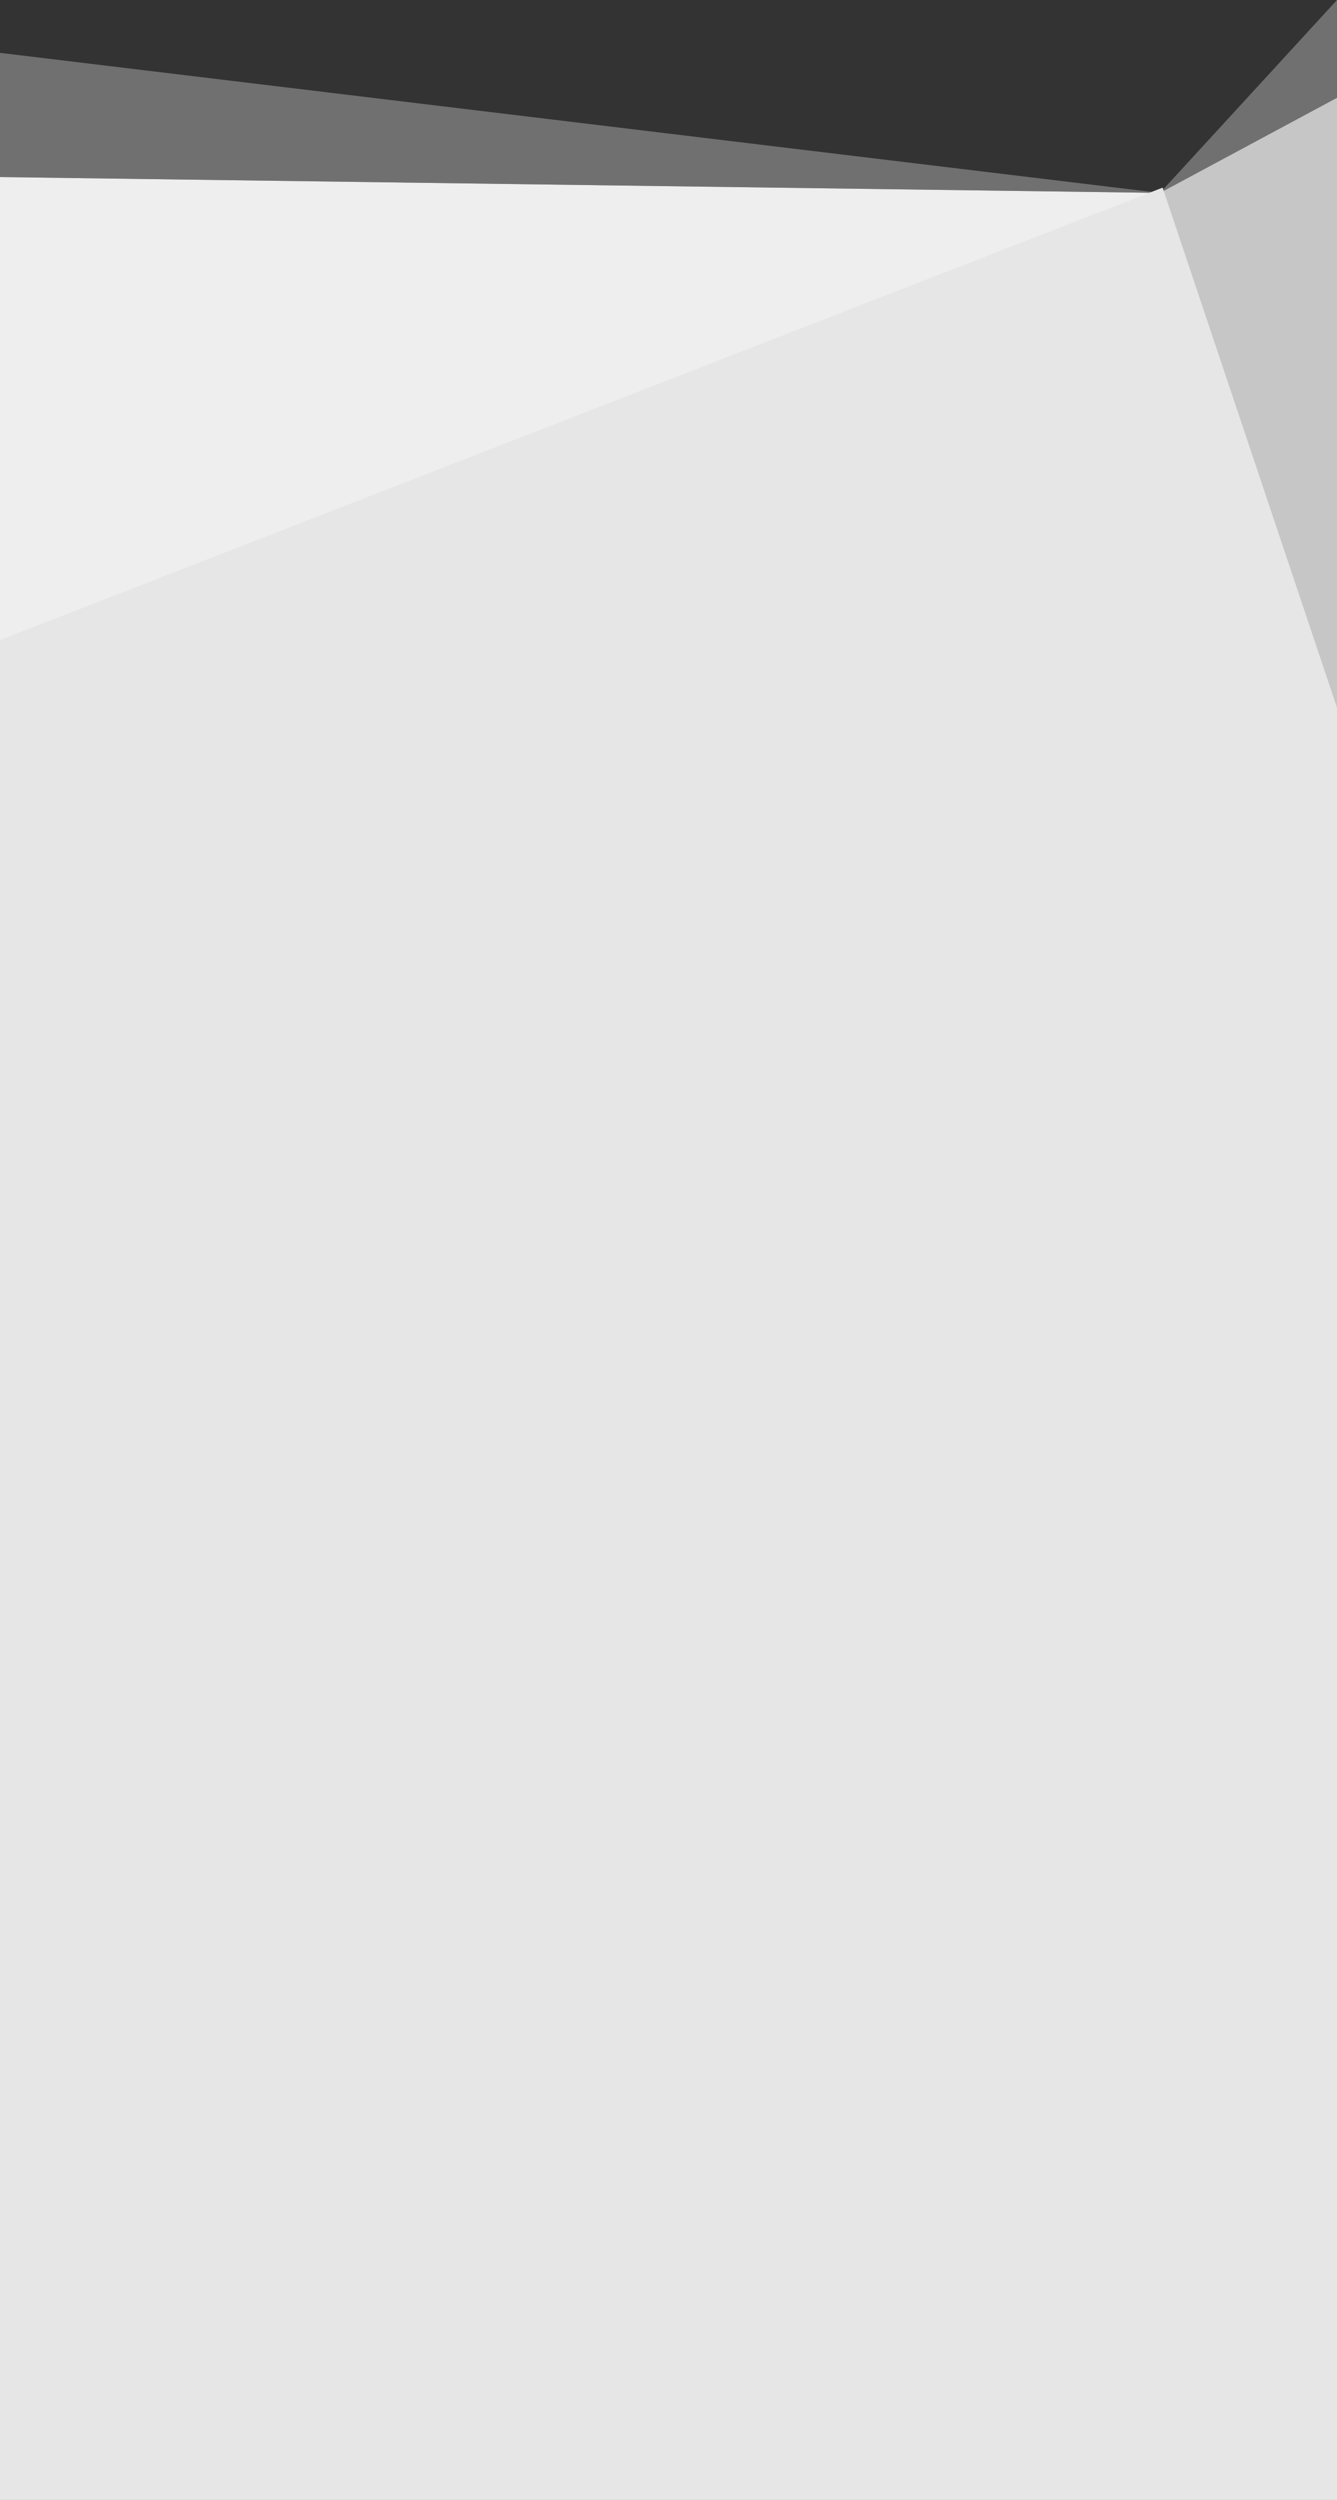
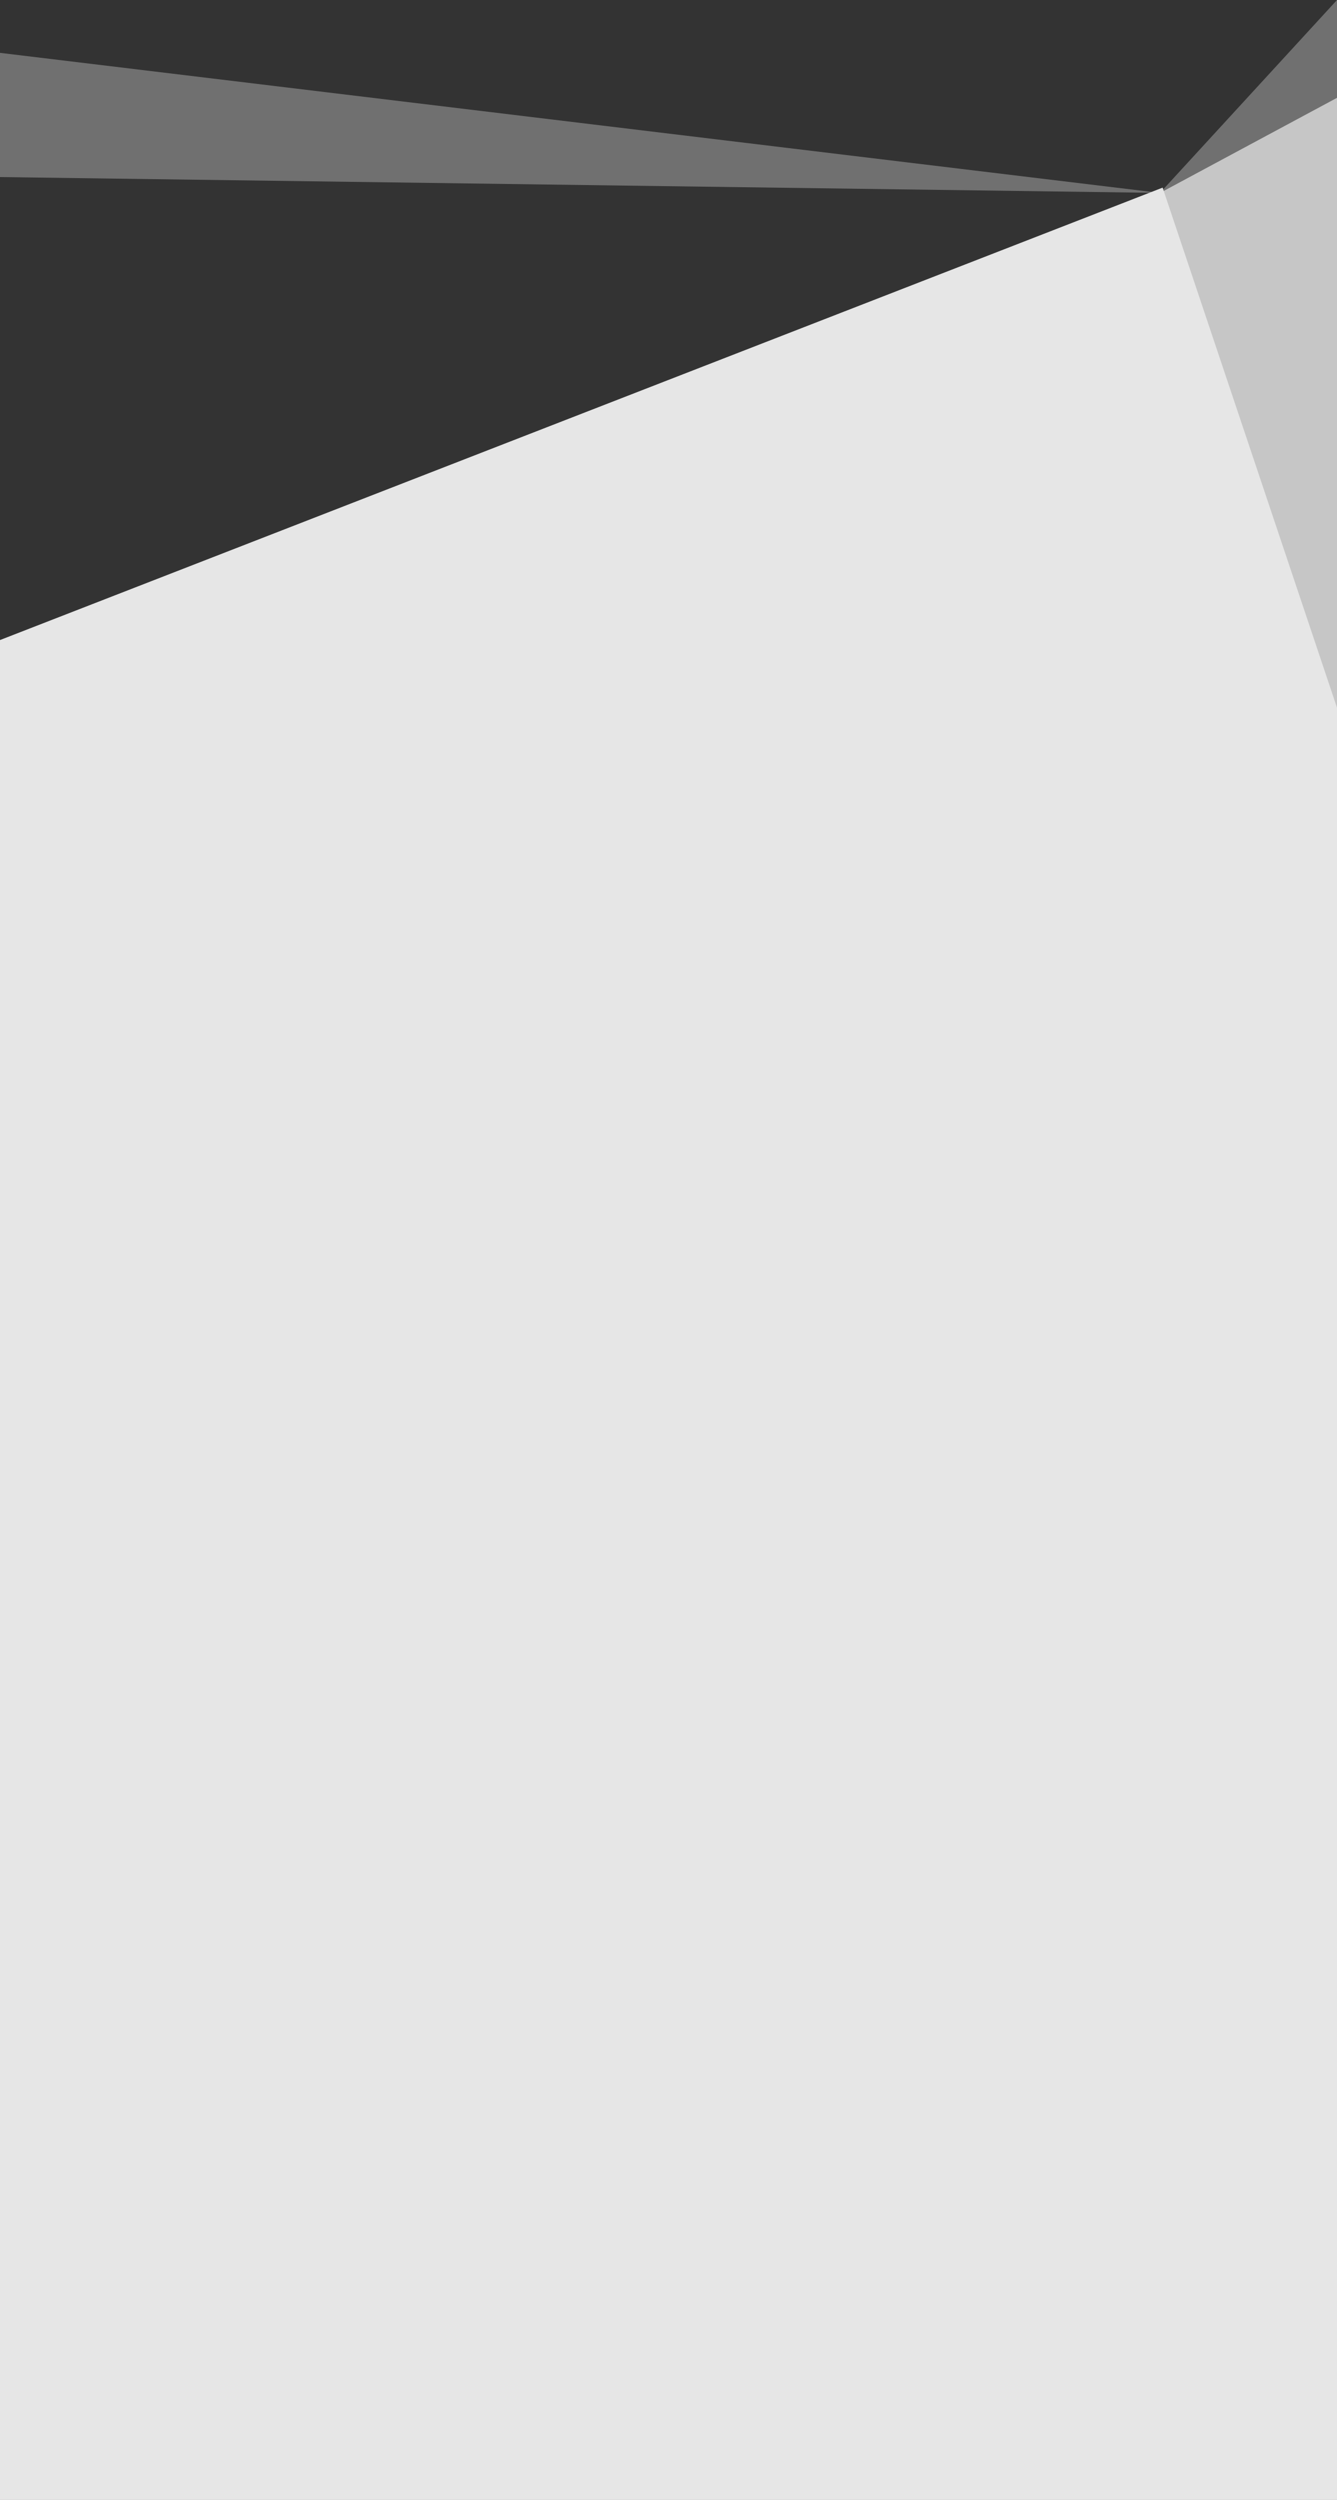
<svg xmlns="http://www.w3.org/2000/svg" xmlns:xlink="http://www.w3.org/1999/xlink" version="1.1" id="Layer_1" x="0px" y="0px" viewBox="0 0 253 473" style="enable-background:new 0 0 253 473;" xml:space="preserve">
  <rect x="0" y="0" width="253" height="473" fill="#333333" stroke="none" />
  <style type="text/css">
	.st0{clip-path:url(#SVGID_00000156568358051135941900000002253975638315412107_);}
	.st1{fill:#FFFFFF;fill-opacity:0.3;}
	.st2{fill:#EEEEEE;}
	.st3{fill:#C6C6C6;}
	.st4{fill:#E6E6E6;}
</style>
  <g>
    <g>
      <g>
        <defs>
          <rect id="SVGID_1_" y="0" width="253" height="473" />
        </defs>
        <clipPath id="SVGID_00000111161556254351533390000006041004003907531711_">
          <use xlink:href="#SVGID_1_" style="overflow:visible;" />
        </clipPath>
        <g style="clip-path:url(#SVGID_00000111161556254351533390000006041004003907531711_);">
-           <path class="st1" d="M0,33.5l219.5,3L0,10V33.5z" />
-           <path class="st2" d="M0,122.4l219.5-85.9L0,33.5V122.4z" />
+           <path class="st1" d="M0,33.5l219.5,3L0,10V33.5" />
          <path class="st3" d="M253,18.5l-33.5,18l33.5,99V18.5z" />
          <path class="st1" d="M253,0l-33.5,36.5l33.5-18V0z" />
          <path class="st4" d="M0,473h253V133.9l-33-98.4L0,121.1V473z" />
        </g>
      </g>
    </g>
  </g>
</svg>